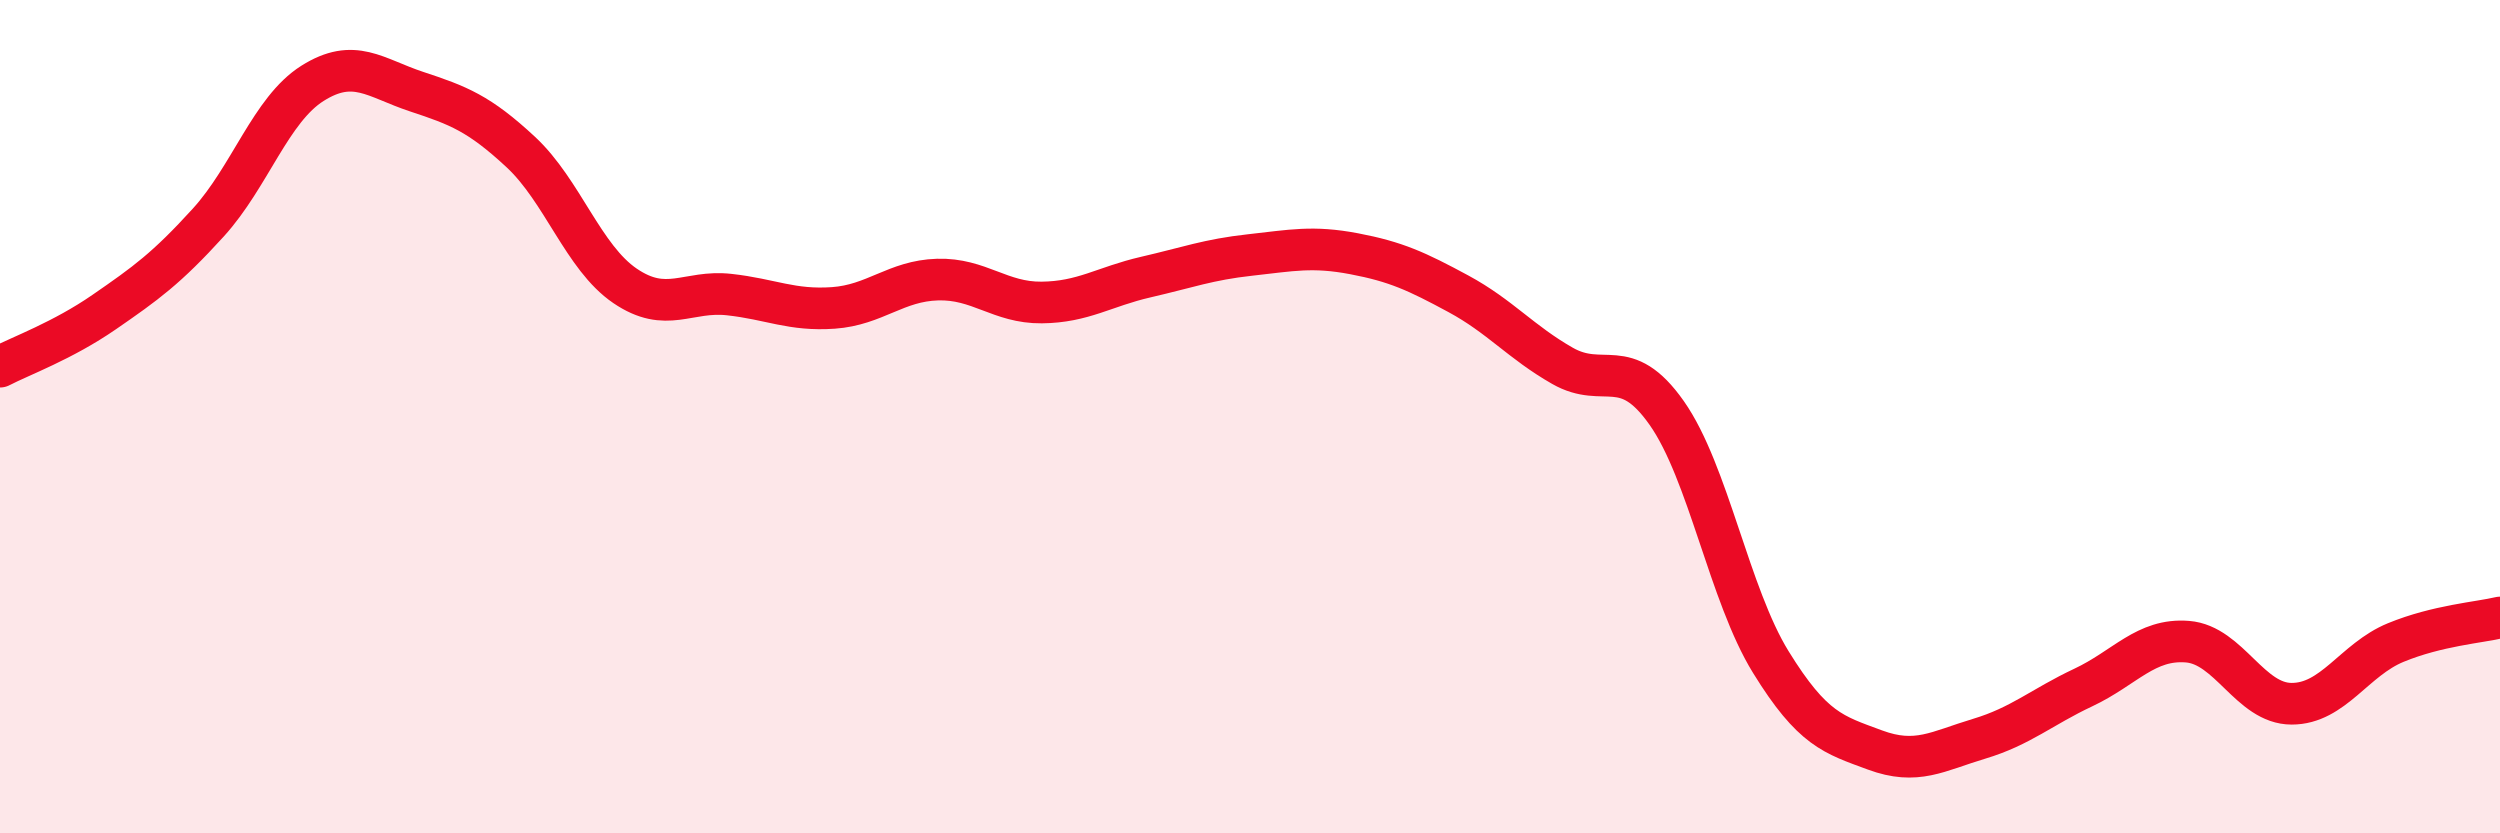
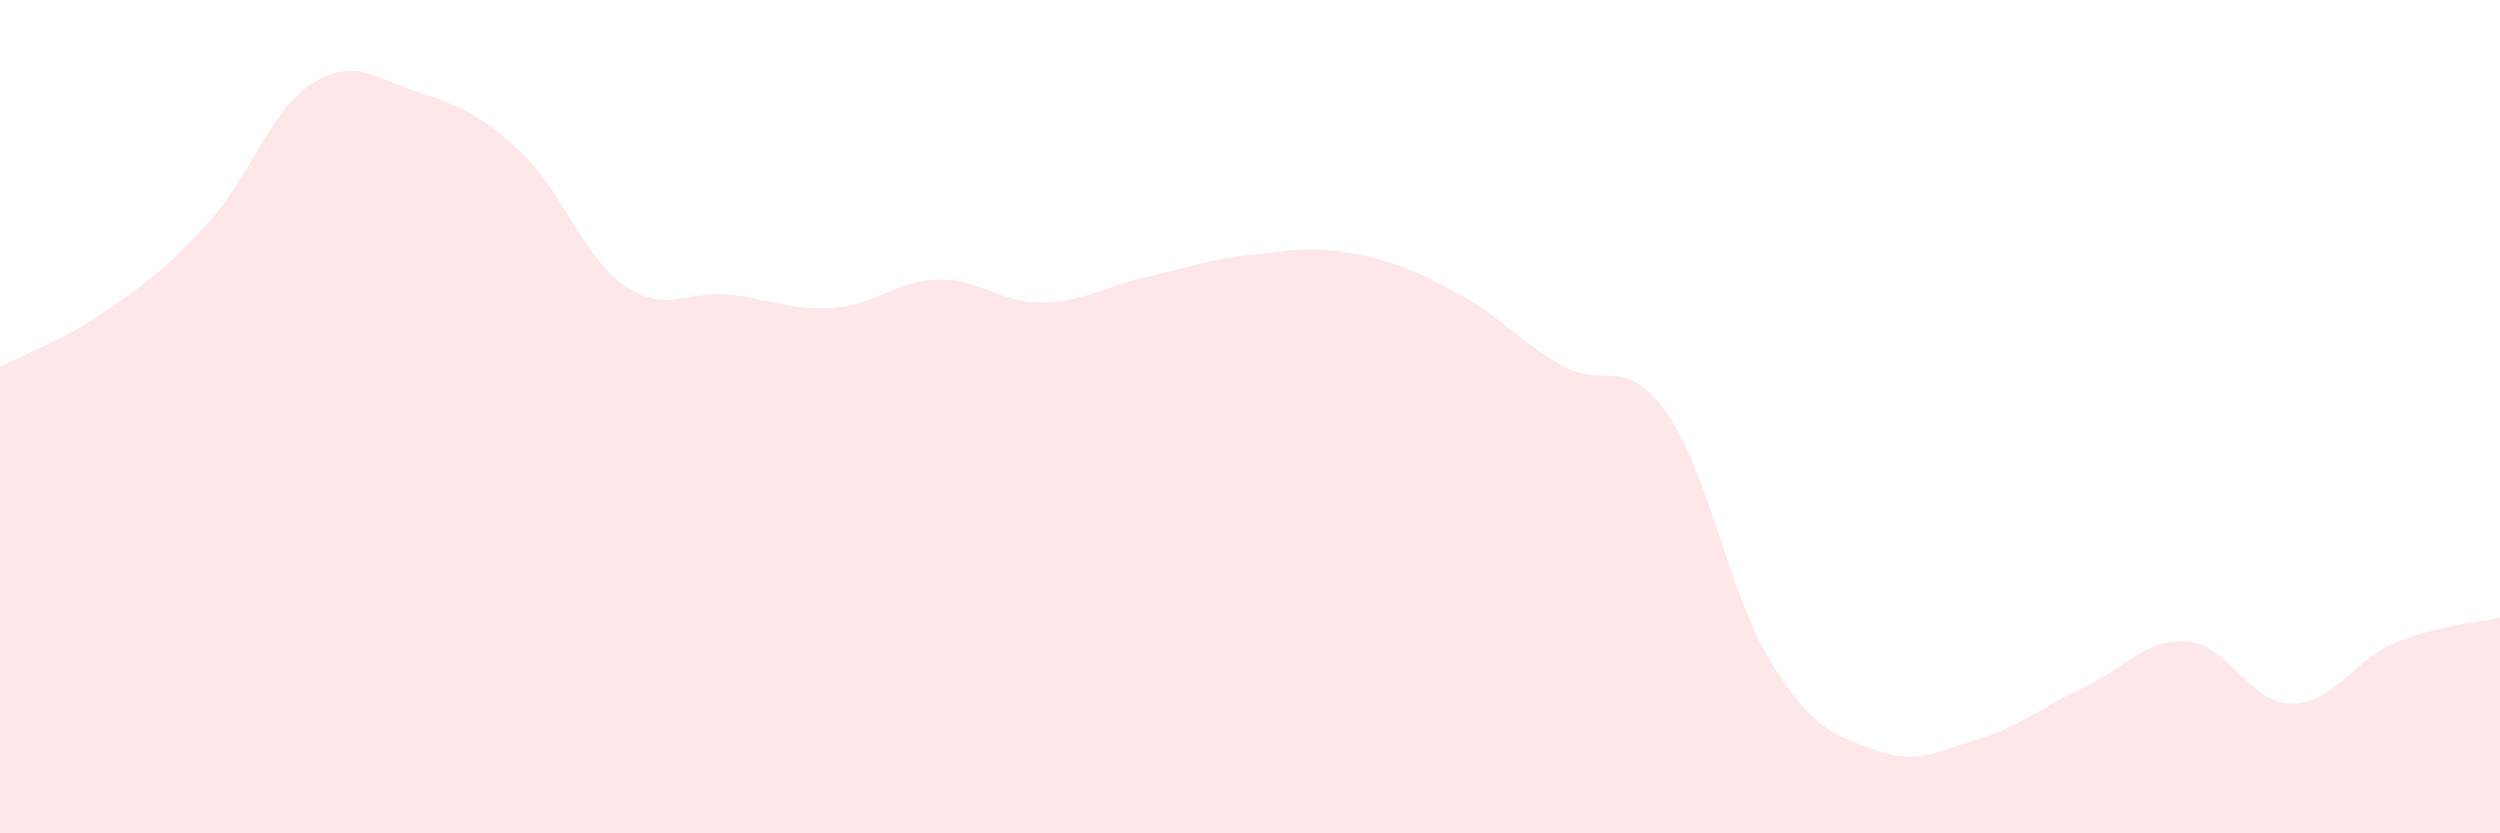
<svg xmlns="http://www.w3.org/2000/svg" width="60" height="20" viewBox="0 0 60 20">
  <path d="M 0,8.8 C 0.5,8.54 1.5,8.18 2.5,7.49 C 3.5,6.8 4,6.44 5,5.34 C 6,4.24 6.5,2.63 7.5,2 C 8.5,1.37 9,1.87 10,2.2 C 11,2.53 11.5,2.72 12.5,3.65 C 13.5,4.58 14,6.18 15,6.86 C 16,7.54 16.5,6.96 17.5,7.07 C 18.5,7.18 19,7.46 20,7.39 C 21,7.32 21.5,6.74 22.5,6.71 C 23.5,6.68 24,7.27 25,7.26 C 26,7.25 26.5,6.88 27.5,6.65 C 28.5,6.42 29,6.23 30,6.12 C 31,6.01 31.5,5.9 32.5,6.09 C 33.5,6.28 34,6.51 35,7.05 C 36,7.59 36.5,8.21 37.5,8.78 C 38.5,9.35 39,8.49 40,9.91 C 41,11.33 41.5,14.27 42.5,15.89 C 43.5,17.51 44,17.63 45,18 C 46,18.37 46.5,18.03 47.5,17.73 C 48.5,17.43 49,16.97 50,16.5 C 51,16.03 51.5,15.32 52.5,15.4 C 53.5,15.48 54,16.89 55,16.89 C 56,16.89 56.5,15.83 57.5,15.42 C 58.5,15.01 59.5,14.94 60,14.82L60 20L0 20Z" fill="#EB0A25" opacity="0.1" stroke-linecap="round" stroke-linejoin="round" />
-   <path d="M 0,8.8 C 0.5,8.54 1.5,8.18 2.5,7.49 C 3.5,6.8 4,6.44 5,5.34 C 6,4.24 6.5,2.63 7.5,2 C 8.5,1.37 9,1.87 10,2.2 C 11,2.53 11.5,2.72 12.5,3.65 C 13.5,4.58 14,6.18 15,6.86 C 16,7.54 16.5,6.96 17.5,7.07 C 18.5,7.18 19,7.46 20,7.39 C 21,7.32 21.5,6.74 22.5,6.71 C 23.5,6.68 24,7.27 25,7.26 C 26,7.25 26.5,6.88 27.5,6.65 C 28.5,6.42 29,6.23 30,6.12 C 31,6.01 31.5,5.9 32.5,6.09 C 33.5,6.28 34,6.51 35,7.05 C 36,7.59 36.5,8.21 37.5,8.78 C 38.5,9.35 39,8.49 40,9.91 C 41,11.33 41.5,14.27 42.5,15.89 C 43.5,17.51 44,17.63 45,18 C 46,18.37 46.5,18.03 47.5,17.73 C 48.5,17.43 49,16.97 50,16.5 C 51,16.03 51.5,15.32 52.5,15.4 C 53.5,15.48 54,16.89 55,16.89 C 56,16.89 56.5,15.83 57.5,15.42 C 58.5,15.01 59.5,14.94 60,14.82" stroke="#EB0A25" stroke-width="1" fill="none" stroke-linecap="round" stroke-linejoin="round" />
</svg>